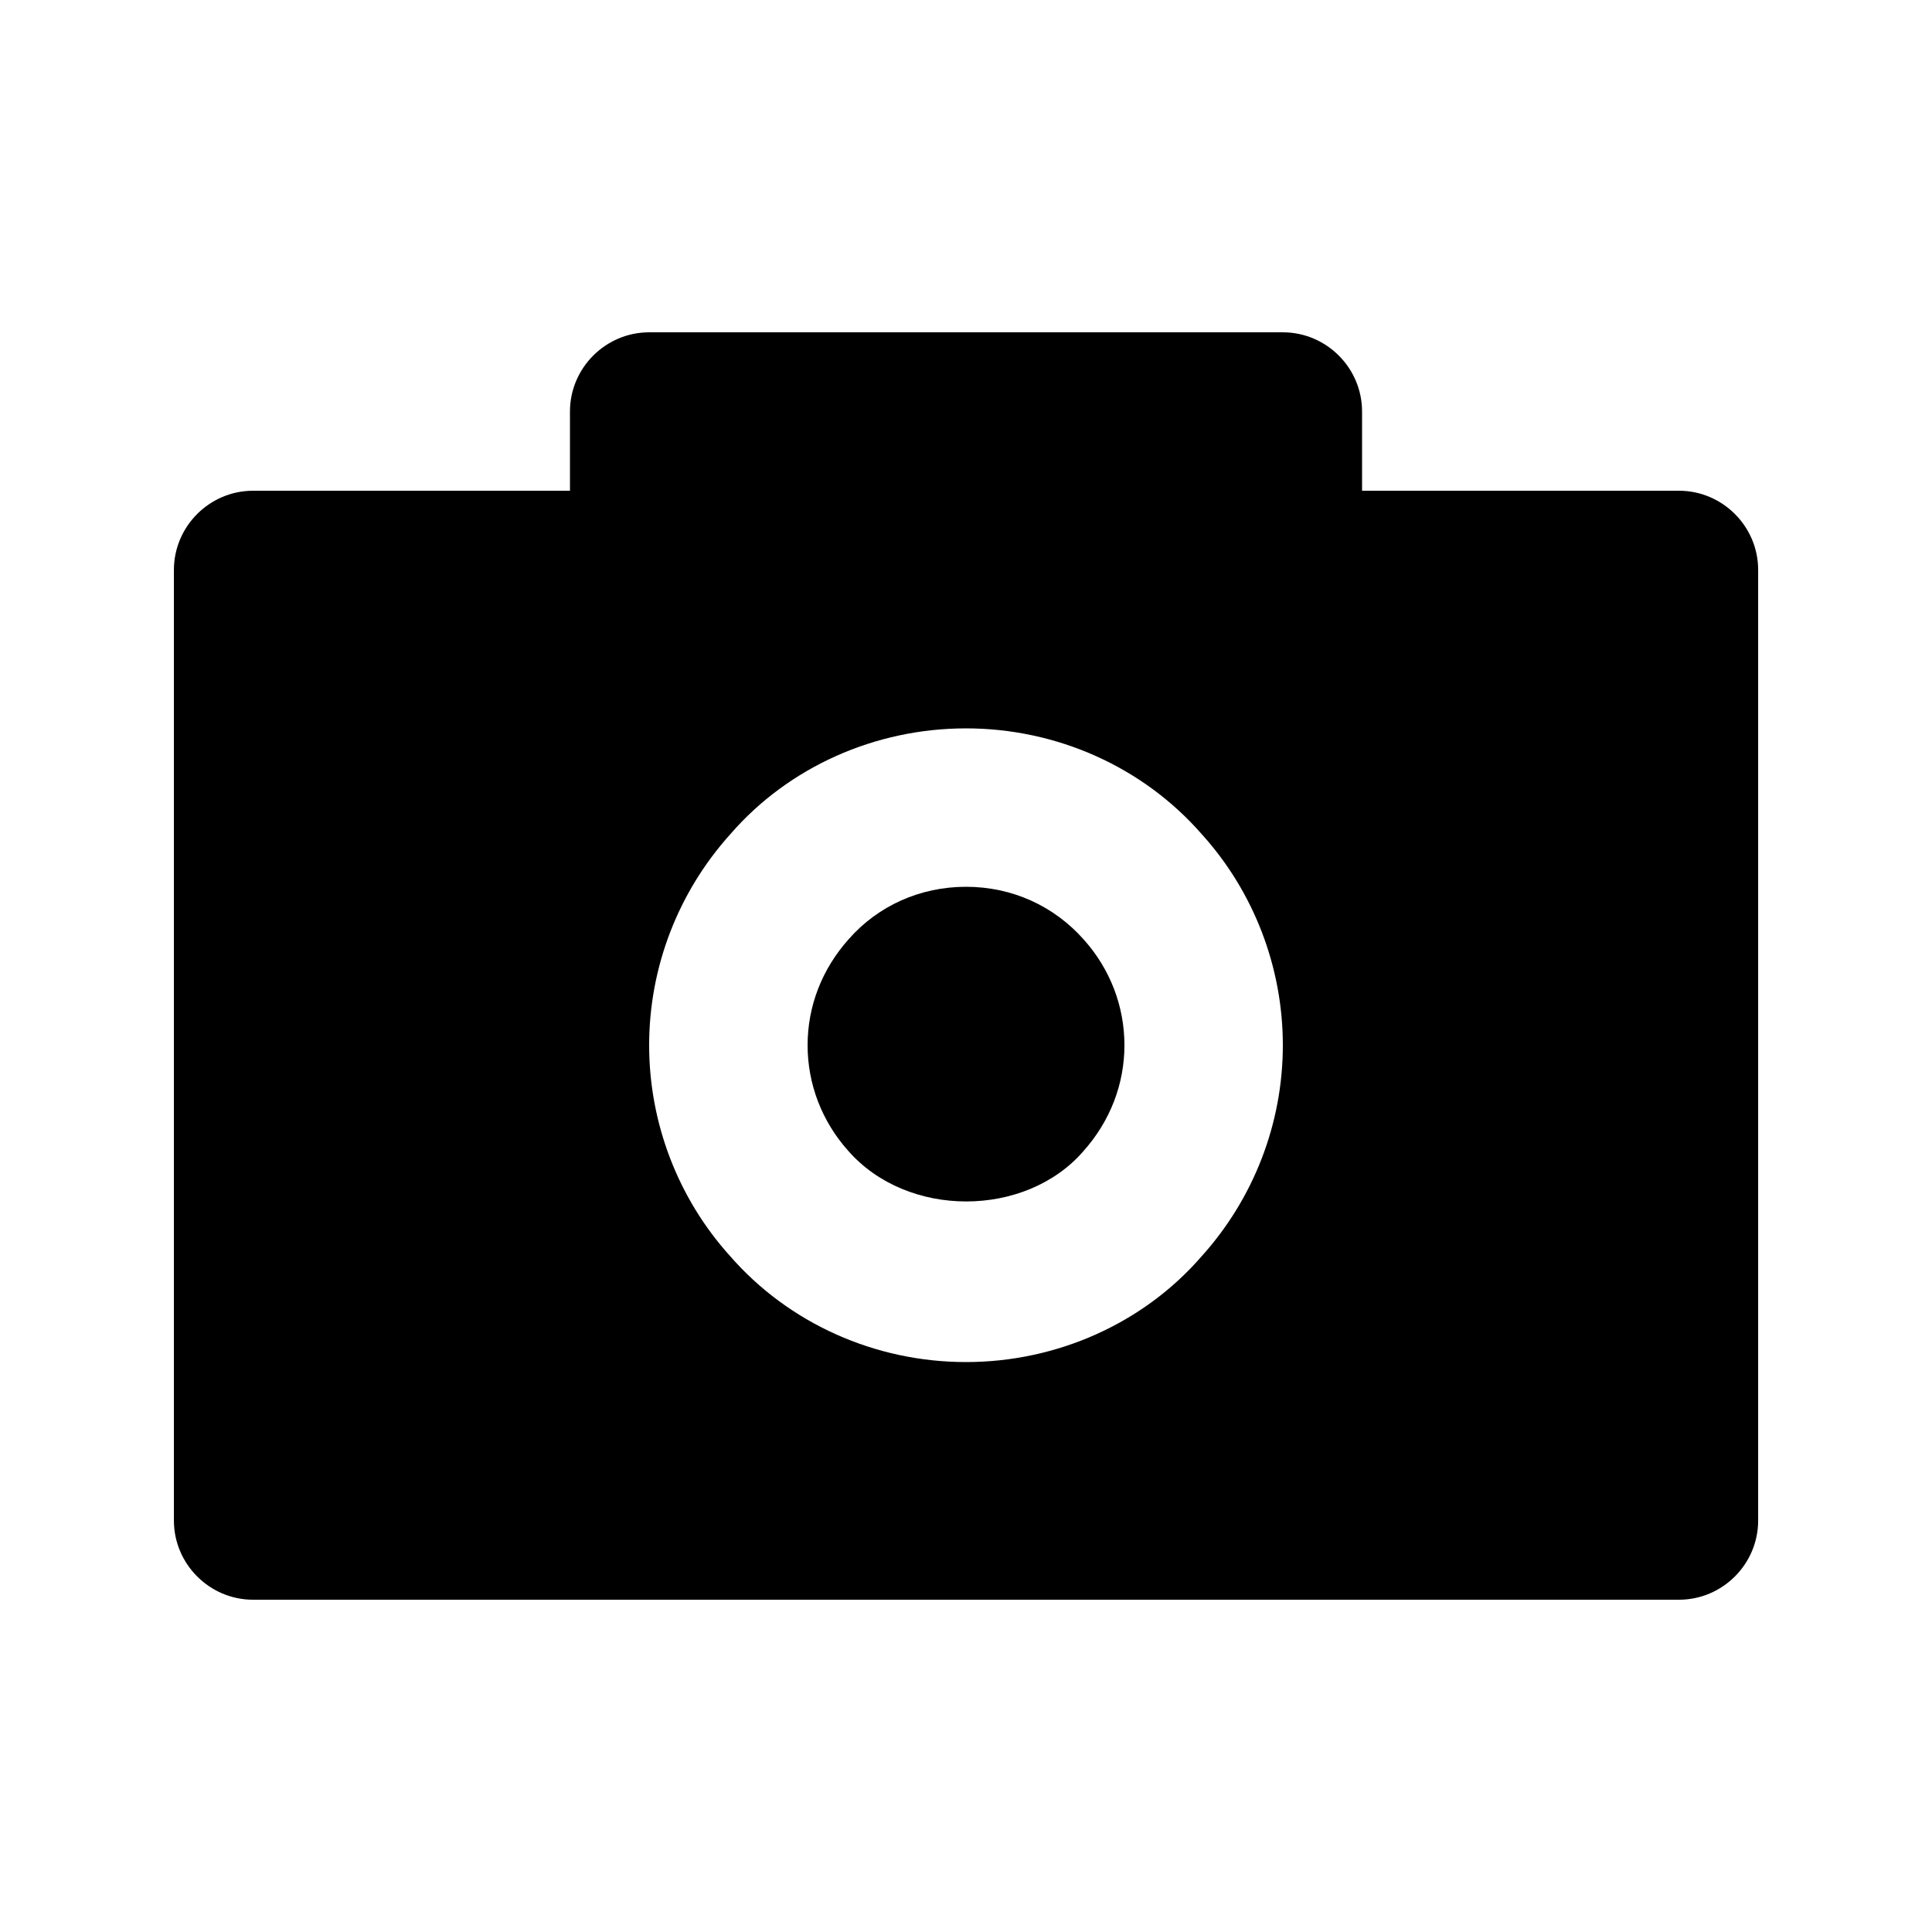
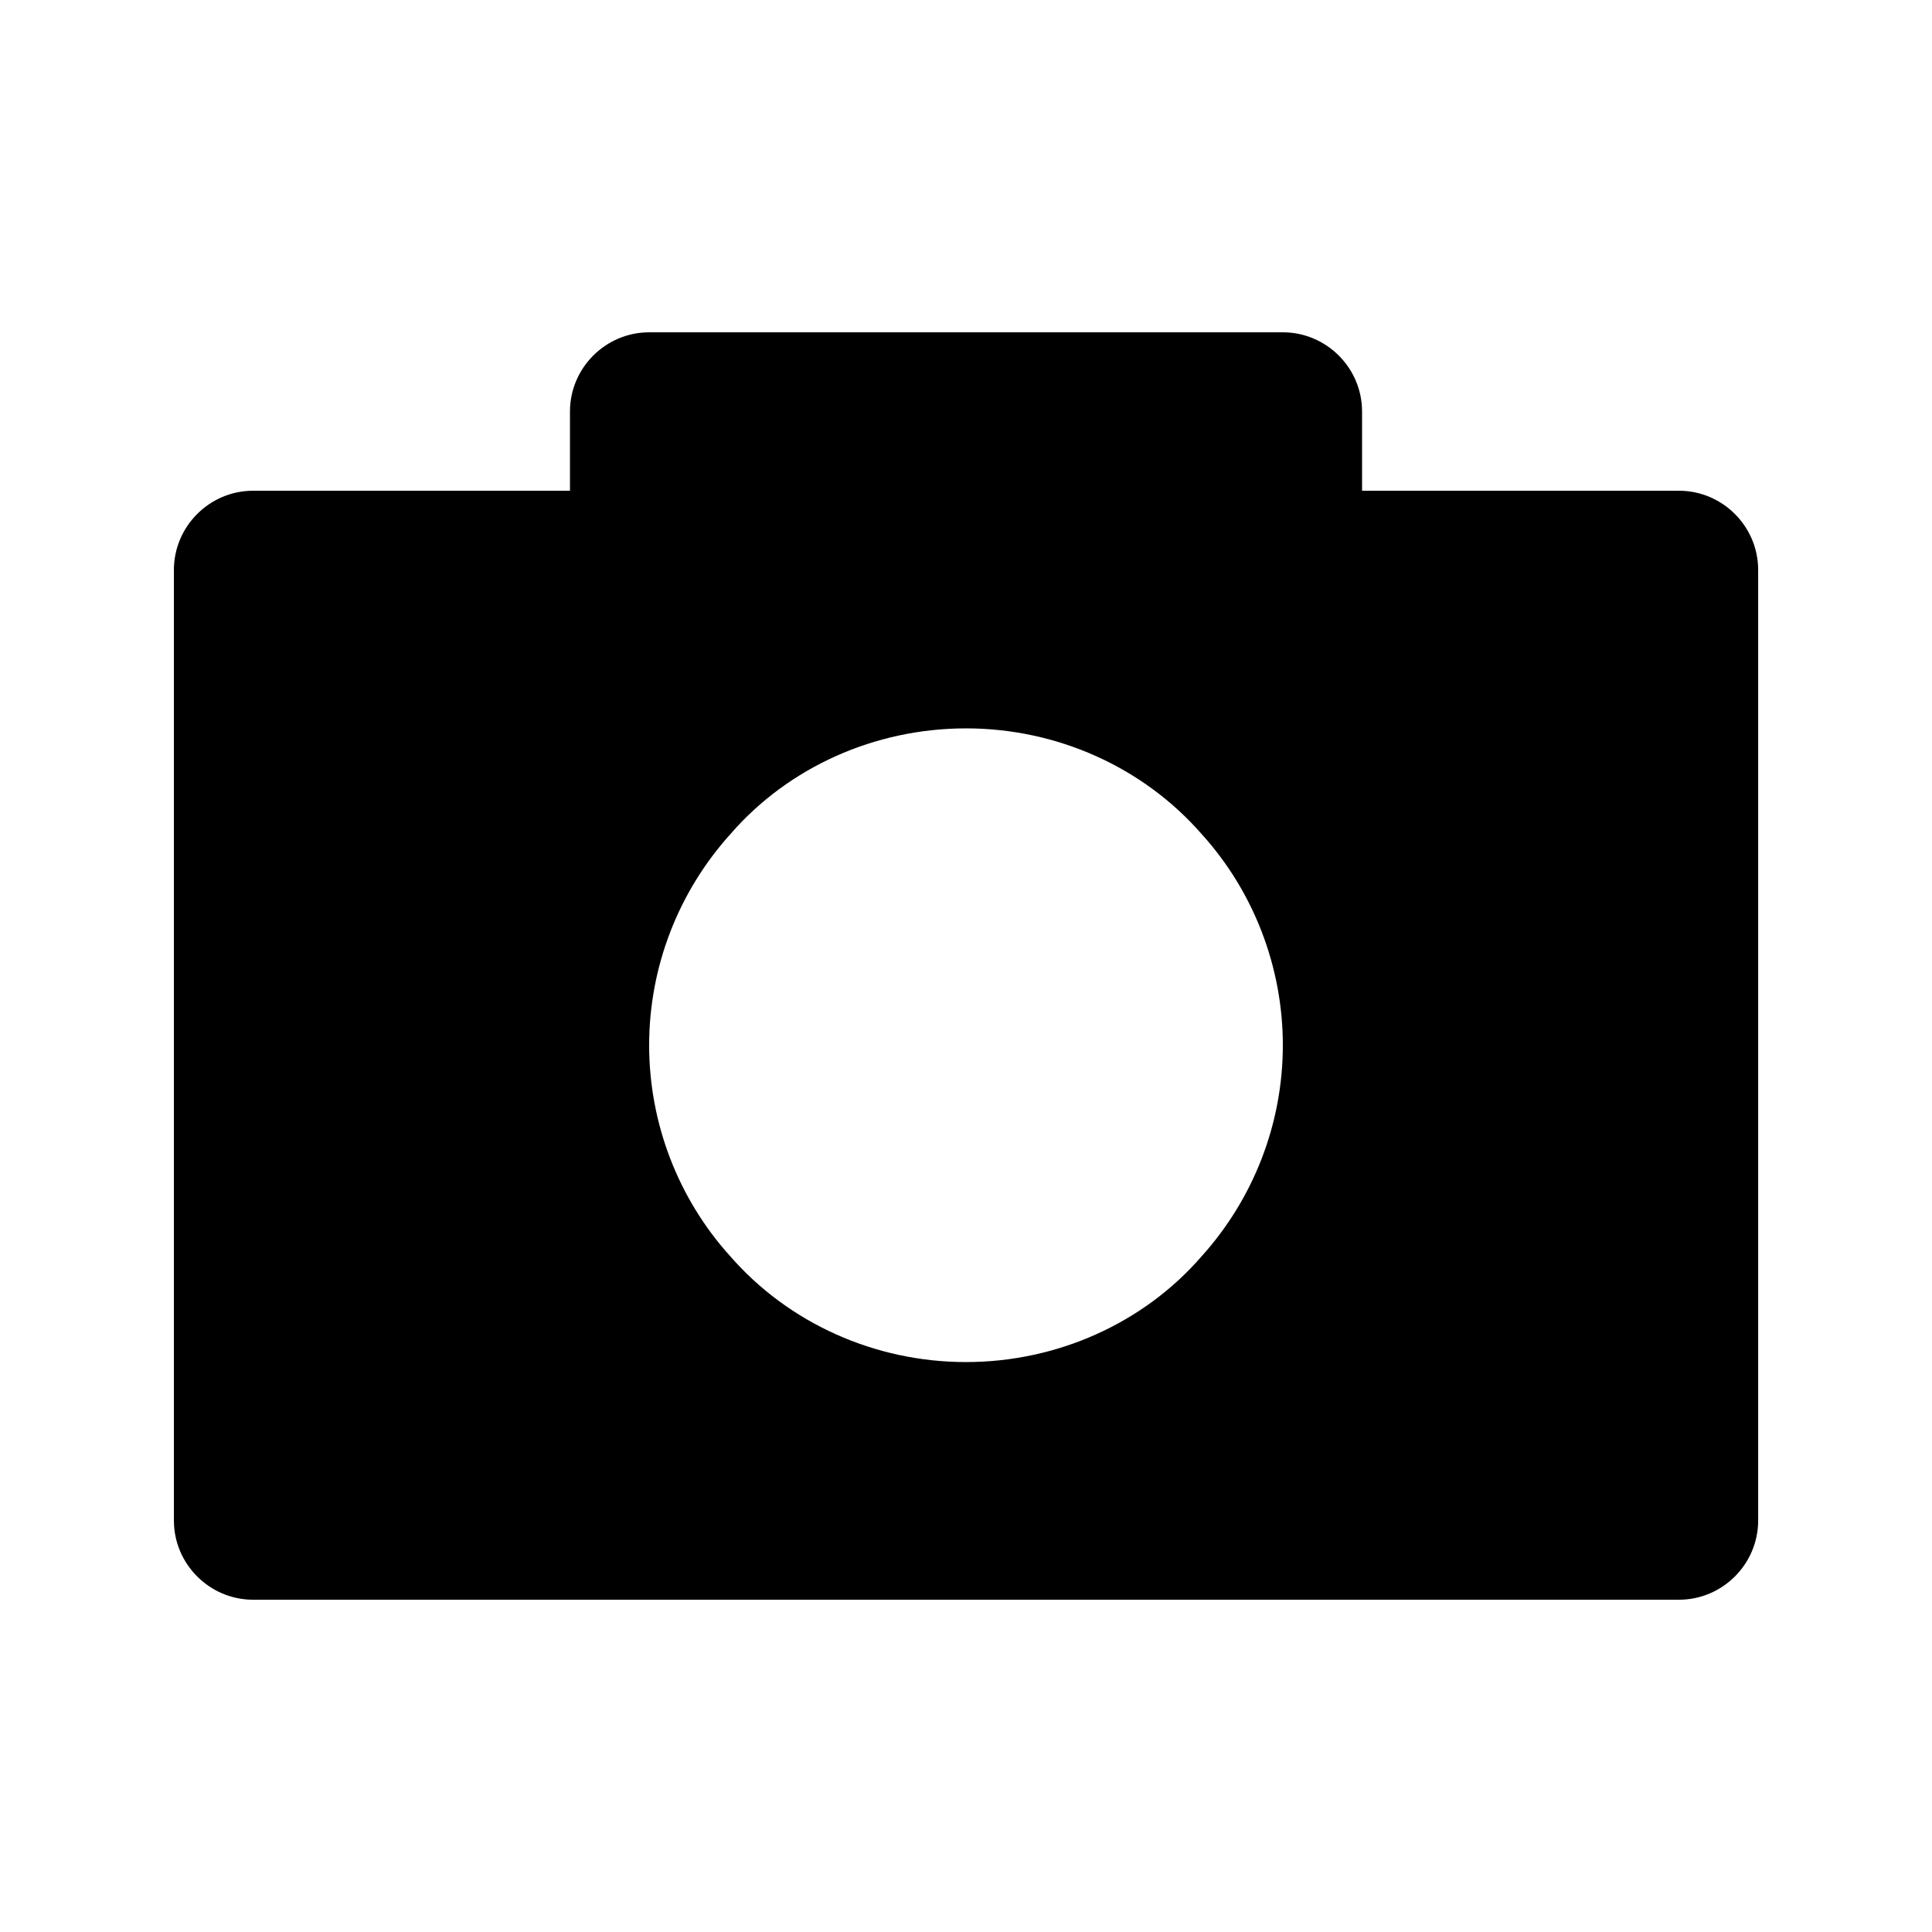
<svg xmlns="http://www.w3.org/2000/svg" fill="#000000" width="800px" height="800px" version="1.1" viewBox="144 144 512 512">
  <g>
    <path d="m588.93 274.05h-83.969v-20.992c0-11.547-9.445-20.992-20.992-20.992h-167.93c-11.547 0-20.992 9.445-20.992 20.992v20.992h-83.969c-11.547 0-20.992 9.445-20.992 20.992v251.91c0 11.547 9.445 20.992 20.992 20.992h377.86c11.547 0 20.992-9.445 20.992-20.992v-251.91c0-11.547-9.445-20.992-20.992-20.992zm-188.93 62.977c24.141 0 47.023 10.285 62.555 28.129 13.645 15.113 21.41 35.055 21.41 55.84 0 20.781-7.766 40.723-21.621 56.047-15.324 17.633-38.203 27.918-62.344 27.918s-47.023-10.285-62.555-28.129c-13.648-15.113-21.414-35.055-21.414-55.836s7.766-40.723 21.621-56.047c15.324-17.637 38.207-27.922 62.348-27.922z" />
-     <path d="m431.07 449.12c7.137-7.977 10.918-17.844 10.918-28.129 0-10.285-3.777-20.152-10.707-27.918-7.977-9.031-19.102-14.066-31.277-14.066s-23.301 5.039-31.066 13.855c-7.141 7.977-10.918 17.84-10.918 28.129 0 10.285 3.777 20.152 10.707 27.918 15.742 18.055 47.02 17.844 62.344 0.211z" />
  </g>
</svg>